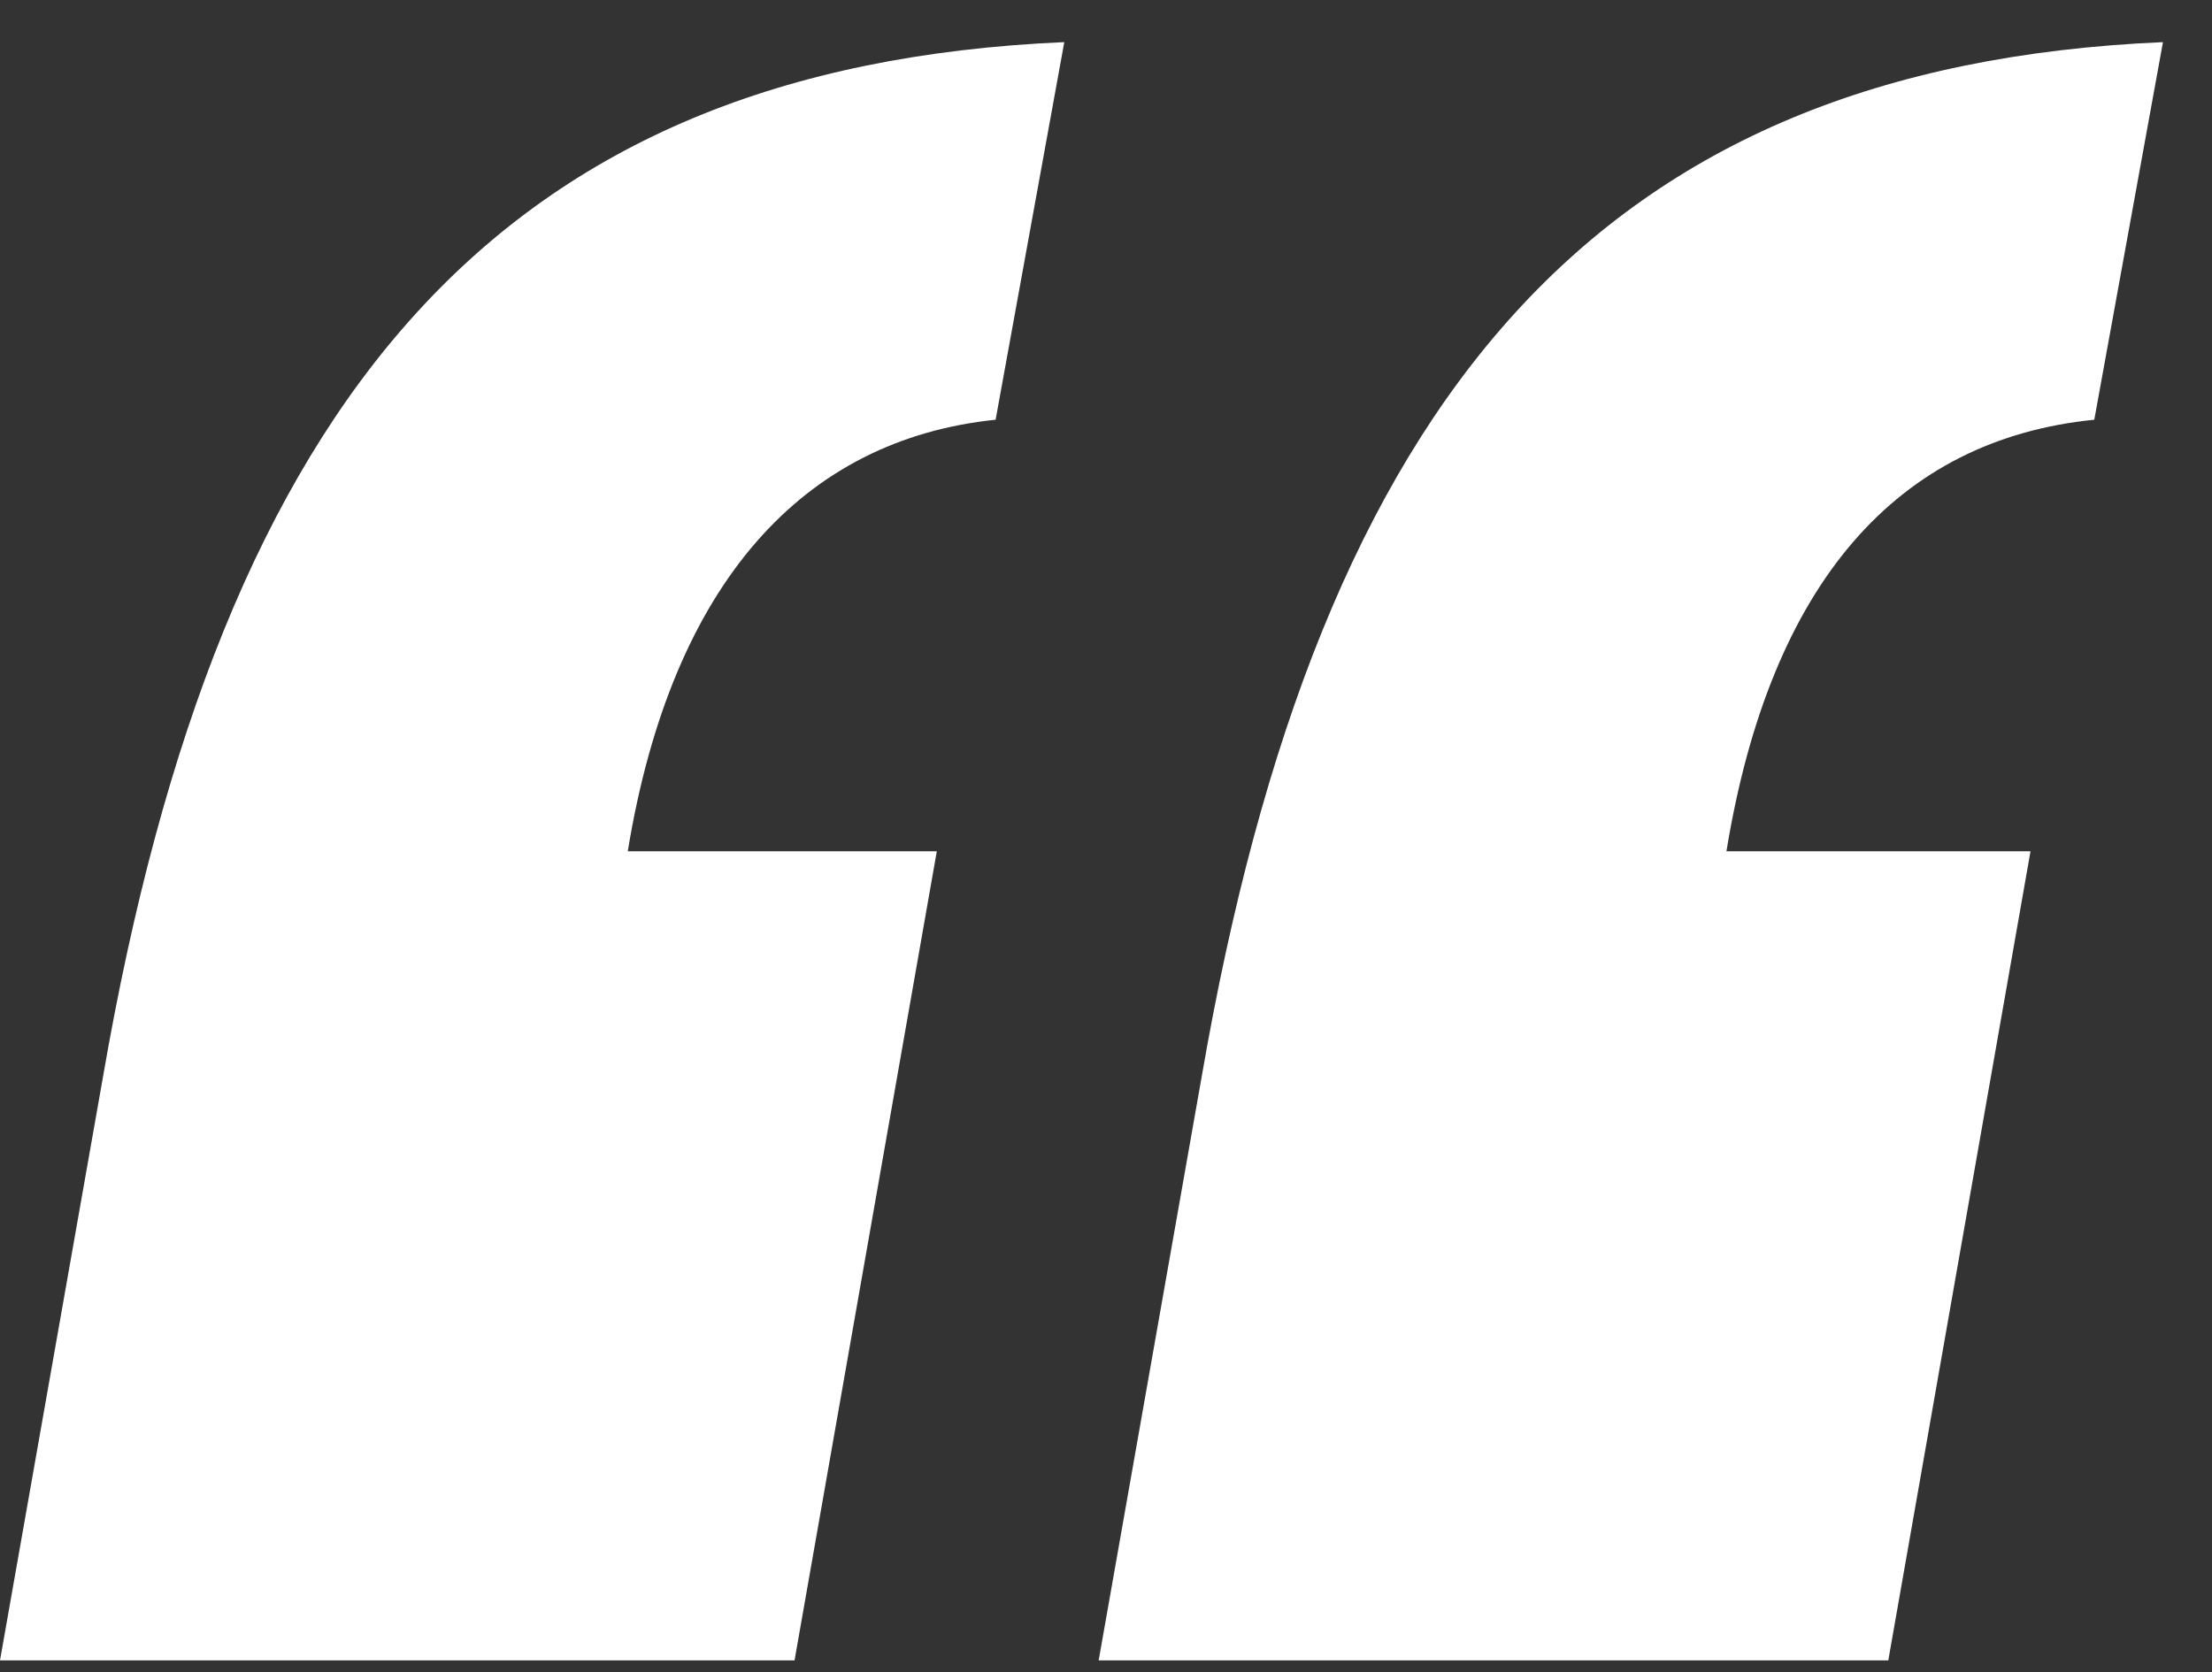
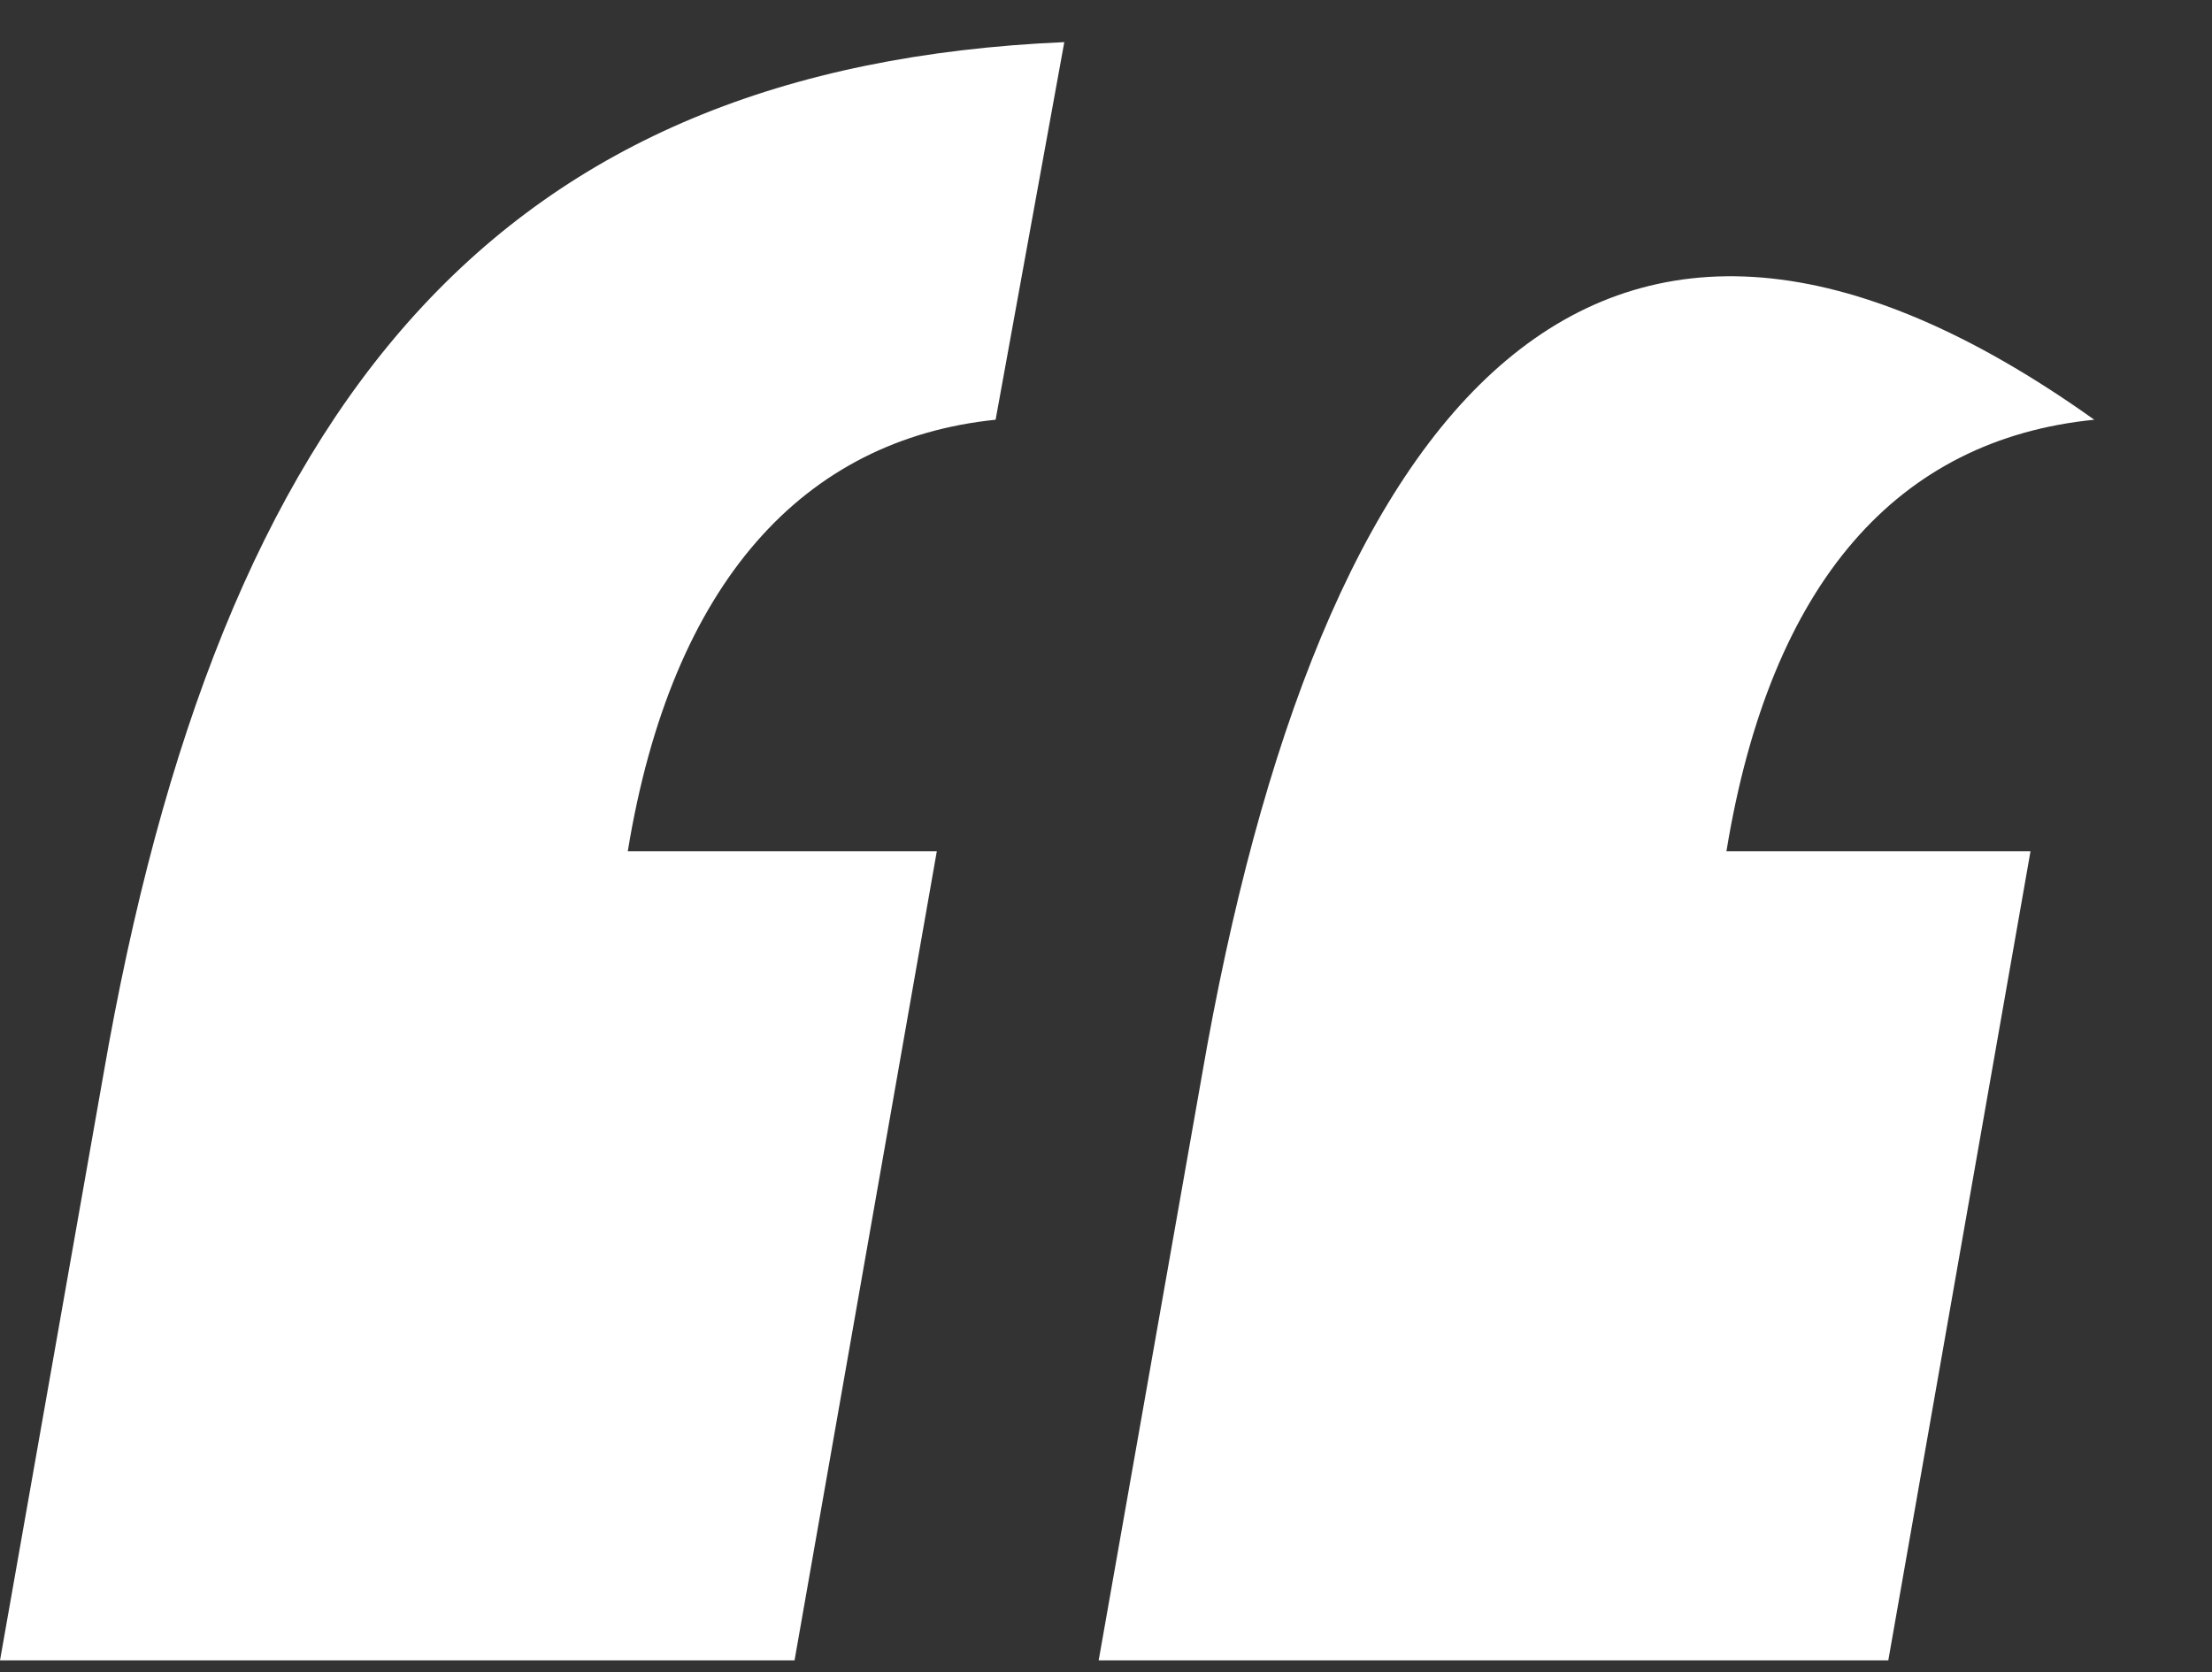
<svg xmlns="http://www.w3.org/2000/svg" width="41" height="31" viewBox="0 0 41 31" fill="none">
  <rect x="0" y="0" width="41" height="31" fill="#333333" stroke="none" />
-   <path d="M0 30.781H14.727L17.364 15.781H11.636C12.454 10.781 14.909 8.145 18.454 7.781L19.727 0.781C9.273 1.236 4.091 7.327 1.909 19.963L0 30.781ZM20.364 30.781H35L37.636 15.781H32C32.818 10.781 35.182 8.145 38.818 7.781L40.091 0.781C29.636 1.236 24.454 7.327 22.273 19.963L20.364 30.781Z" fill="white" />
+   <path d="M0 30.781H14.727L17.364 15.781H11.636C12.454 10.781 14.909 8.145 18.454 7.781L19.727 0.781C9.273 1.236 4.091 7.327 1.909 19.963L0 30.781ZM20.364 30.781H35L37.636 15.781H32C32.818 10.781 35.182 8.145 38.818 7.781C29.636 1.236 24.454 7.327 22.273 19.963L20.364 30.781Z" fill="white" />
</svg>